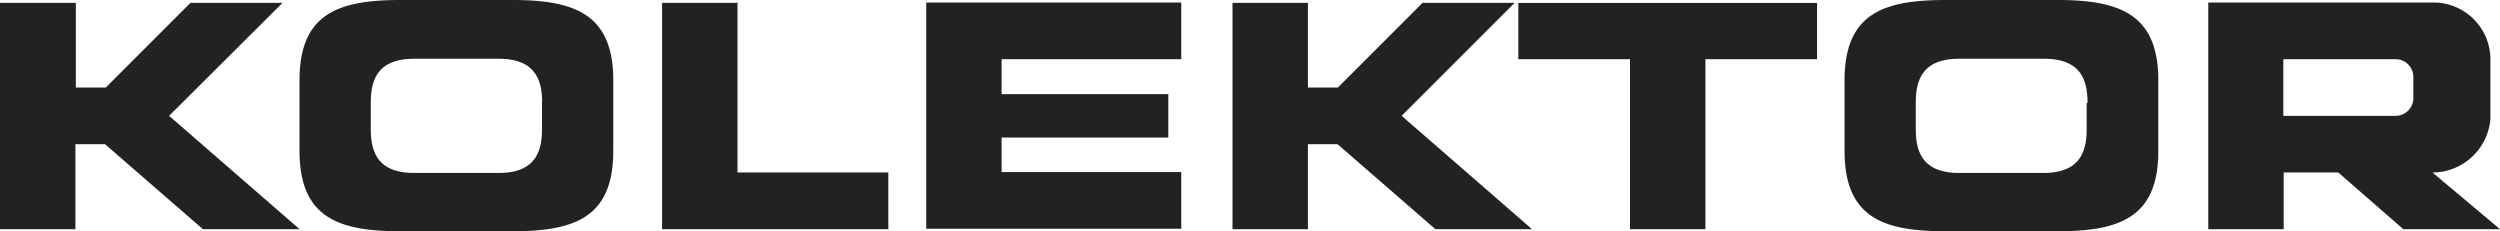
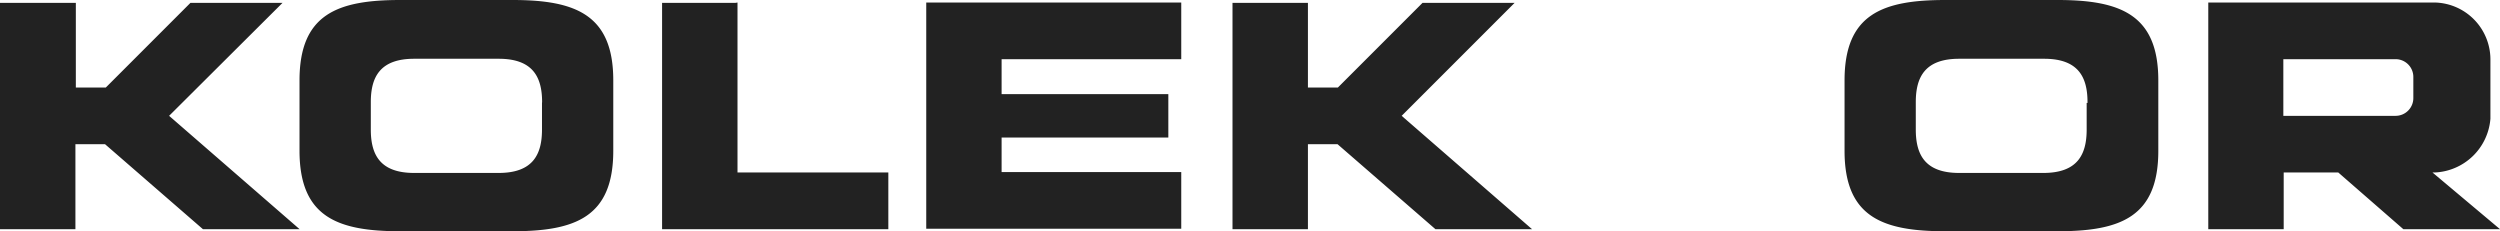
<svg xmlns="http://www.w3.org/2000/svg" id="logo-kolektor" width="172.973" height="16" viewBox="0 0 172.973 16">
-   <path id="Path_143" data-name="Path 143" d="M364.4.7V4.592h7.726V16.354h5.218V4.592h7.726V.7Z" transform="translate(-259.348 -0.498)" fill="#222" />
  <path id="Path_144" data-name="Path 144" d="M166.977,6.775a1.23,1.23,0,0,1-1.24,1.24h-7.755V4.094h7.755a1.23,1.23,0,0,1,1.24,1.24Zm1.326,5.16h.144a4.042,4.042,0,0,0,3.863-3.719V4.094A3.941,3.941,0,0,0,168.389.173h-15.6V15.856h5.218V11.935h3.777l4.5,3.921h6.688ZM104.793.2H98.422L92.569,6.054H90.494V.2H85.276V15.856h5.218V9.975h2.047l6.775,5.881H106L96.98,8.014ZM69.3,9.514H80.836v-3H69.3V4.094H81.73V.173H64.086V15.827H81.73V11.906H69.3Zm-31.8-2.393V8.966c0,1.73-.634,3-3,3H28.656c-2.364,0-3-1.268-3-3v-1.9c0-1.73.634-3,3-3h5.852c2.364,0,3,1.268,3,3ZM35.459,0H27.7c-4.353,0-6.977.98-6.977,5.564v4.872C20.728,15.02,23.351,16,27.7,16h7.755c4.353,0,6.977-.98,6.977-5.564V5.564C42.436,1.009,39.813,0,35.459,0M50.883.2H45.809V15.856H61.463V11.935H51.027V.173M19.546.2H13.175L7.323,6.054H5.247V.2H0V15.856H5.218V9.975H7.265l6.775,5.881h6.688L11.7,8.014ZM144.375,7.121V8.966c0,1.73-.634,3-3,3h-5.823c-2.364,0-3-1.268-3-3v-1.9c0-1.73.634-3,3-3h5.881c2.364,0,3,1.268,3,3v.058ZM142.357,0H134.6c-4.353,0-6.977.98-6.977,5.564v4.872c0,4.584,2.623,5.564,6.977,5.564h7.755c4.353,0,6.977-.98,6.977-5.564V5.564c0-4.555-2.623-5.564-6.977-5.564" fill="#222" />
</svg>